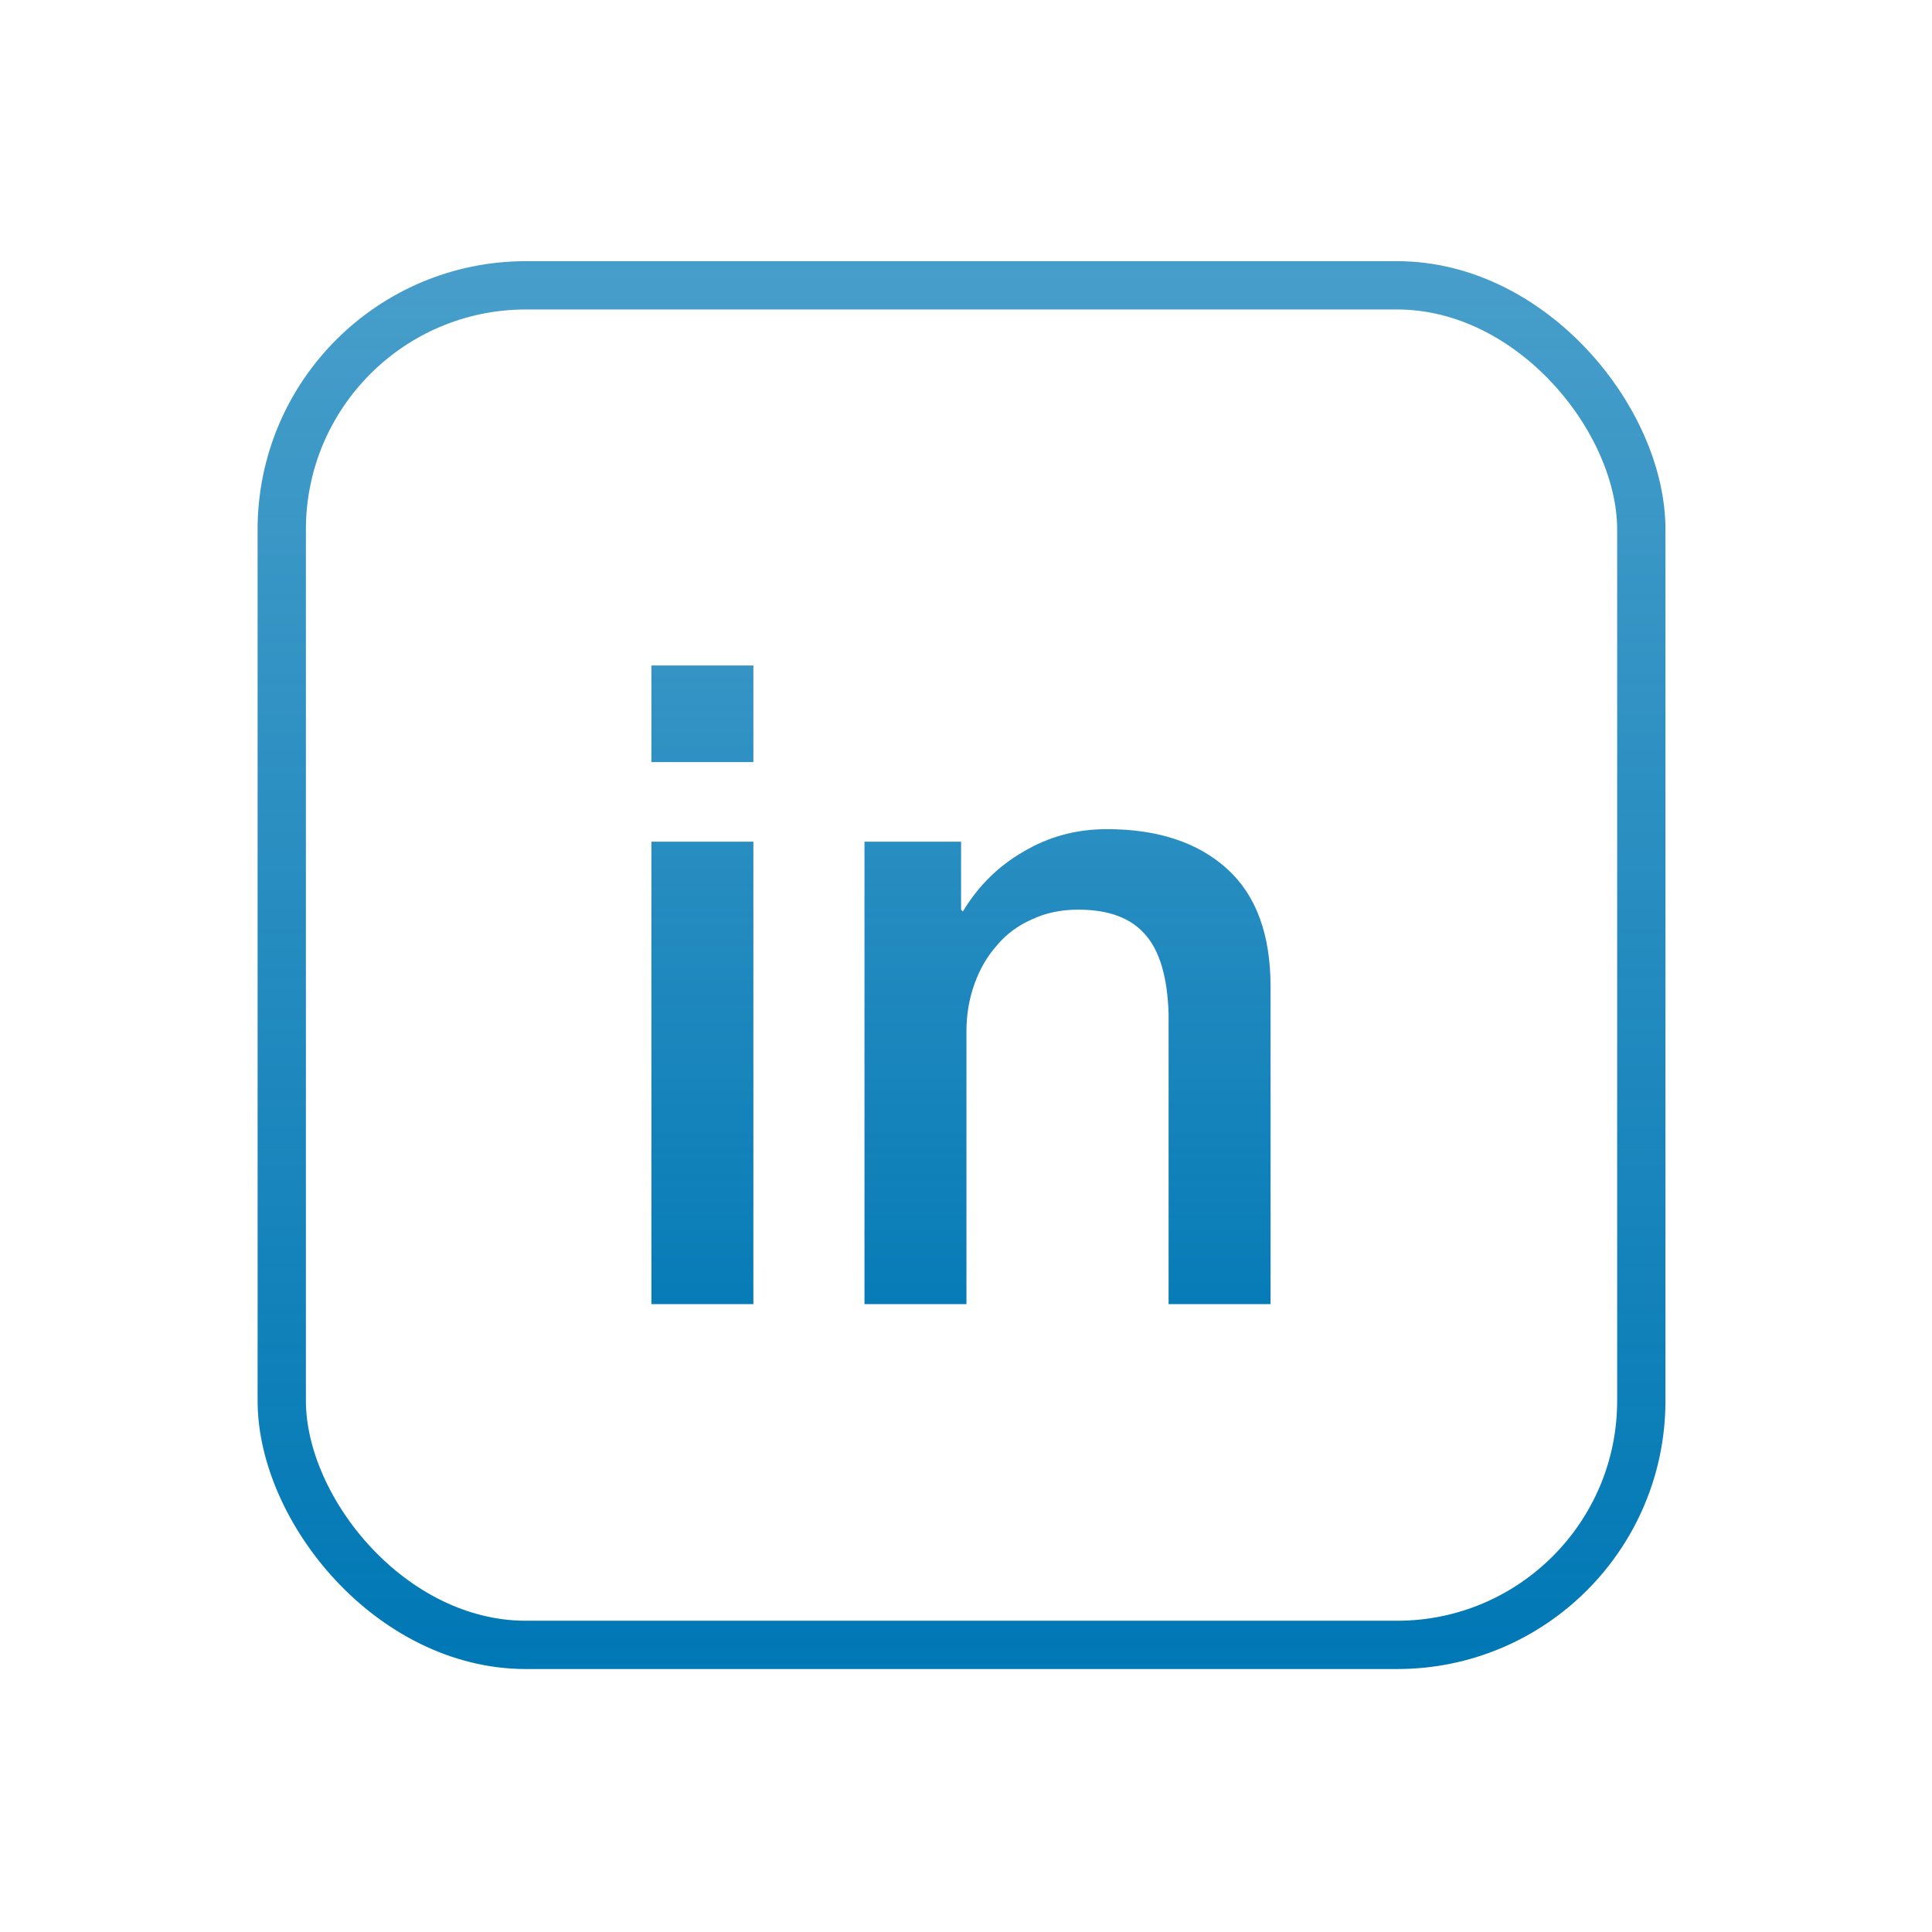
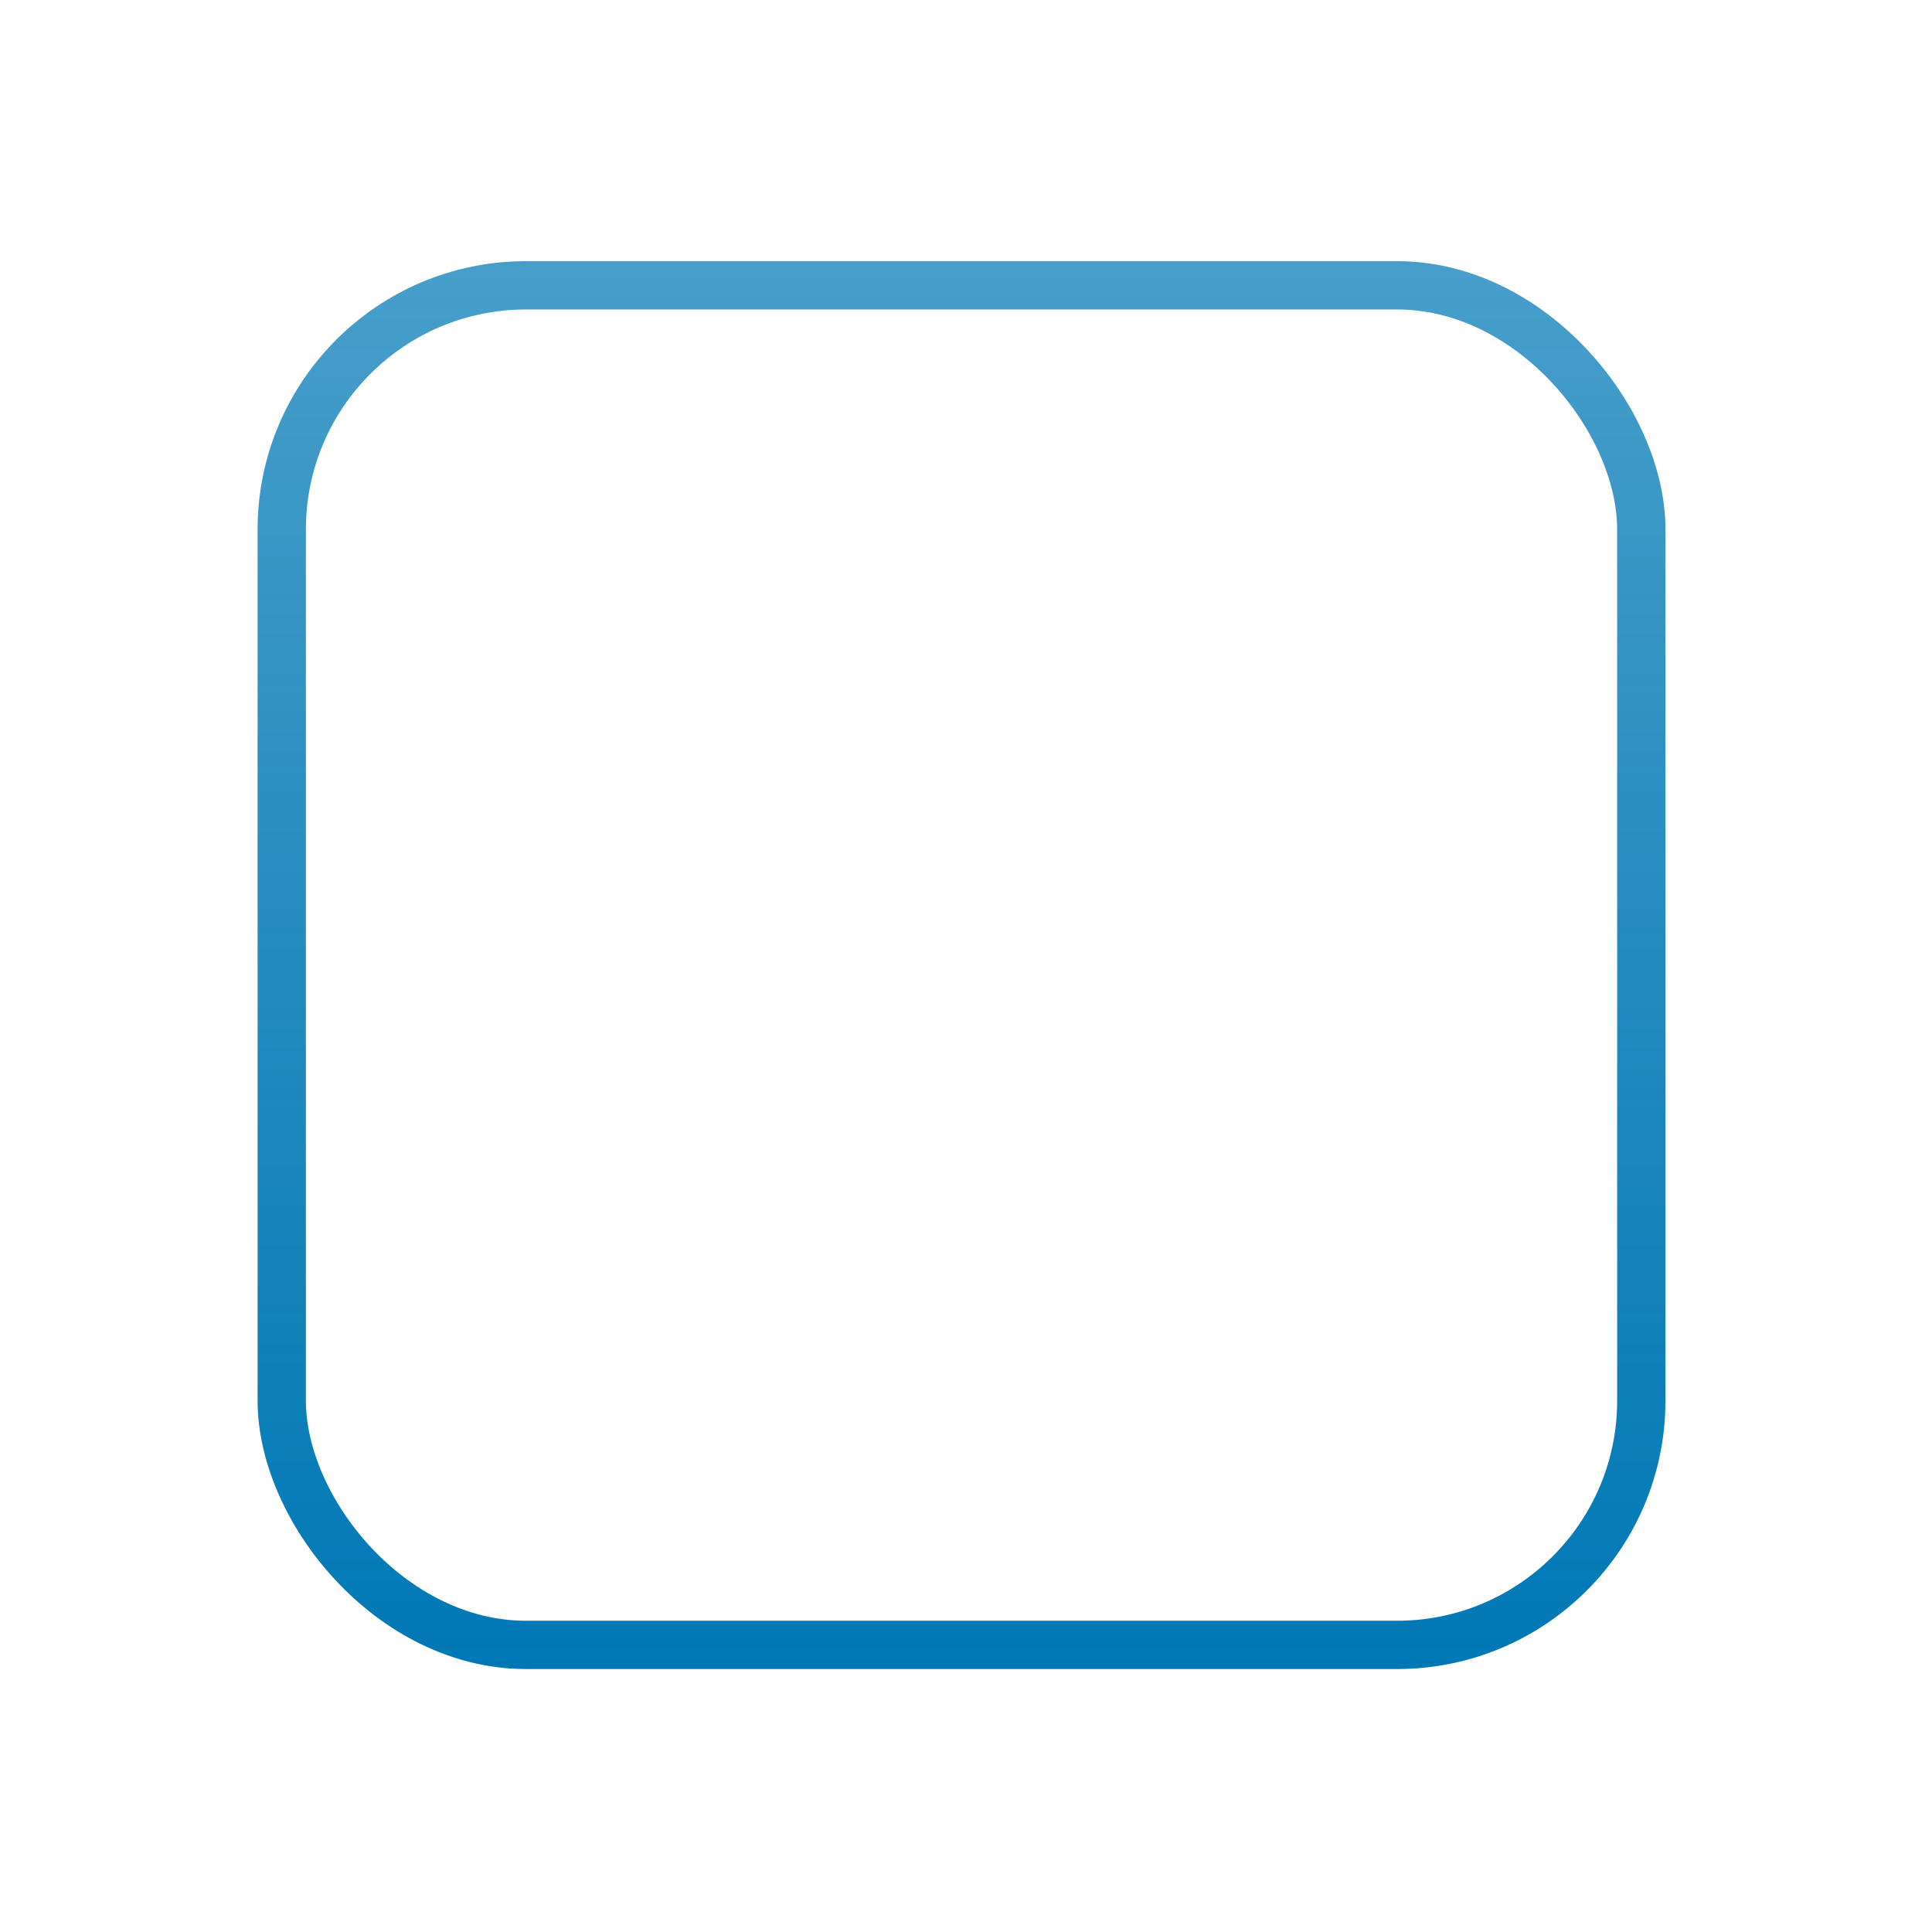
<svg xmlns="http://www.w3.org/2000/svg" fill="none" height="1080" viewBox="0 0 1080 1080" width="1080">
  <rect height="760" rx="136.5" stroke="url(#paint0_linear)" stroke-width="27" width="760" x="157.5" y="159.5" />
-   <path d="M364.143 372H421.143V426H364.143V372ZM364.143 470.5H421.143V729H364.143V470.5ZM483.248 470.5H537.248V508.5L538.248 509.5C546.915 495.167 558.248 484 572.248 476C586.248 467.667 601.748 463.5 618.748 463.5C647.081 463.5 669.415 470.833 685.748 485.5C702.081 500.167 710.248 522.167 710.248 551.5V729H653.248V566.5C652.581 546.167 648.248 531.5 640.248 522.5C632.248 513.167 619.748 508.5 602.748 508.5C593.081 508.5 584.415 510.333 576.748 514C569.081 517.333 562.581 522.167 557.248 528.5C551.915 534.5 547.748 541.667 544.748 550C541.748 558.333 540.248 567.167 540.248 576.5V729H483.248V470.5Z" fill="url(#paint1_linear)" />
  <defs>
    <linearGradient gradientUnits="userSpaceOnUse" id="paint0_linear" x1="537.5" x2="537.5" y1="146" y2="933">
      <stop stop-color="#0078B5" stop-opacity="0.72" />
      <stop offset="1" stop-color="#0078B5" />
    </linearGradient>
    <linearGradient gradientUnits="userSpaceOnUse" id="paint1_linear" x1="538.163" x2="538.163" y1="192.649" y2="783.793">
      <stop stop-color="#0078B5" stop-opacity="0.7" />
      <stop offset="1" stop-color="#0078B5" />
    </linearGradient>
  </defs>
</svg>